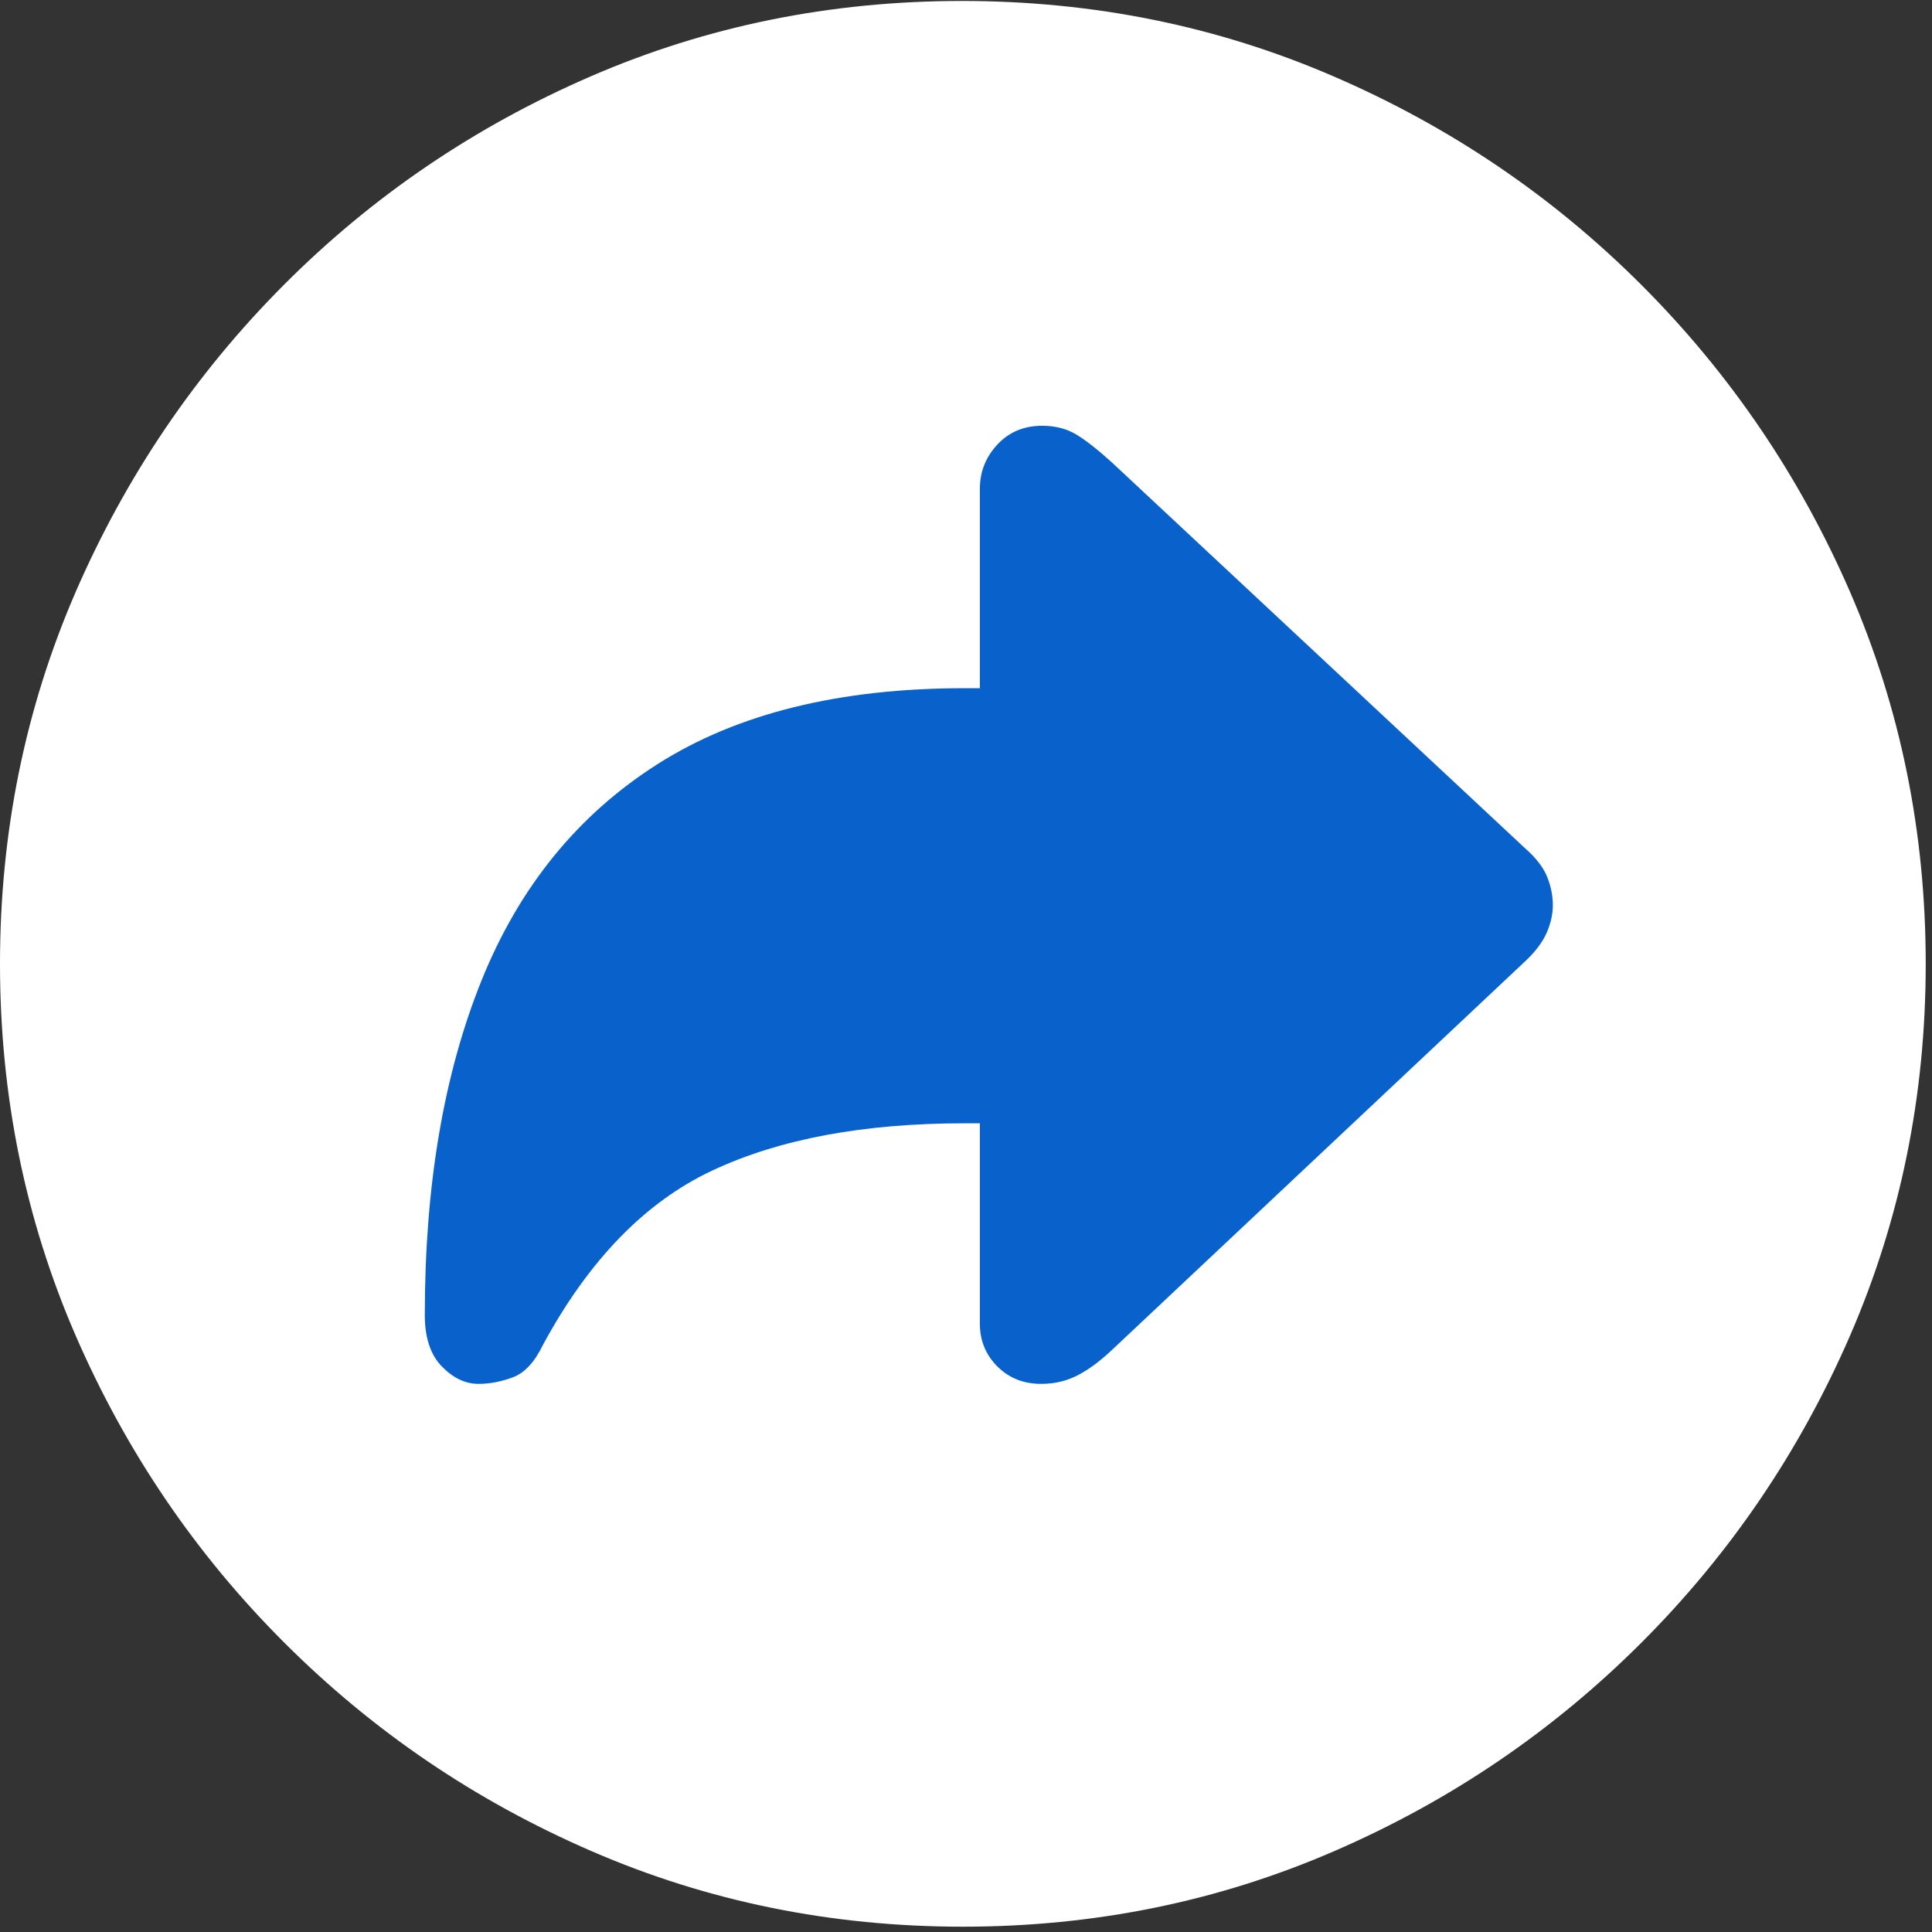
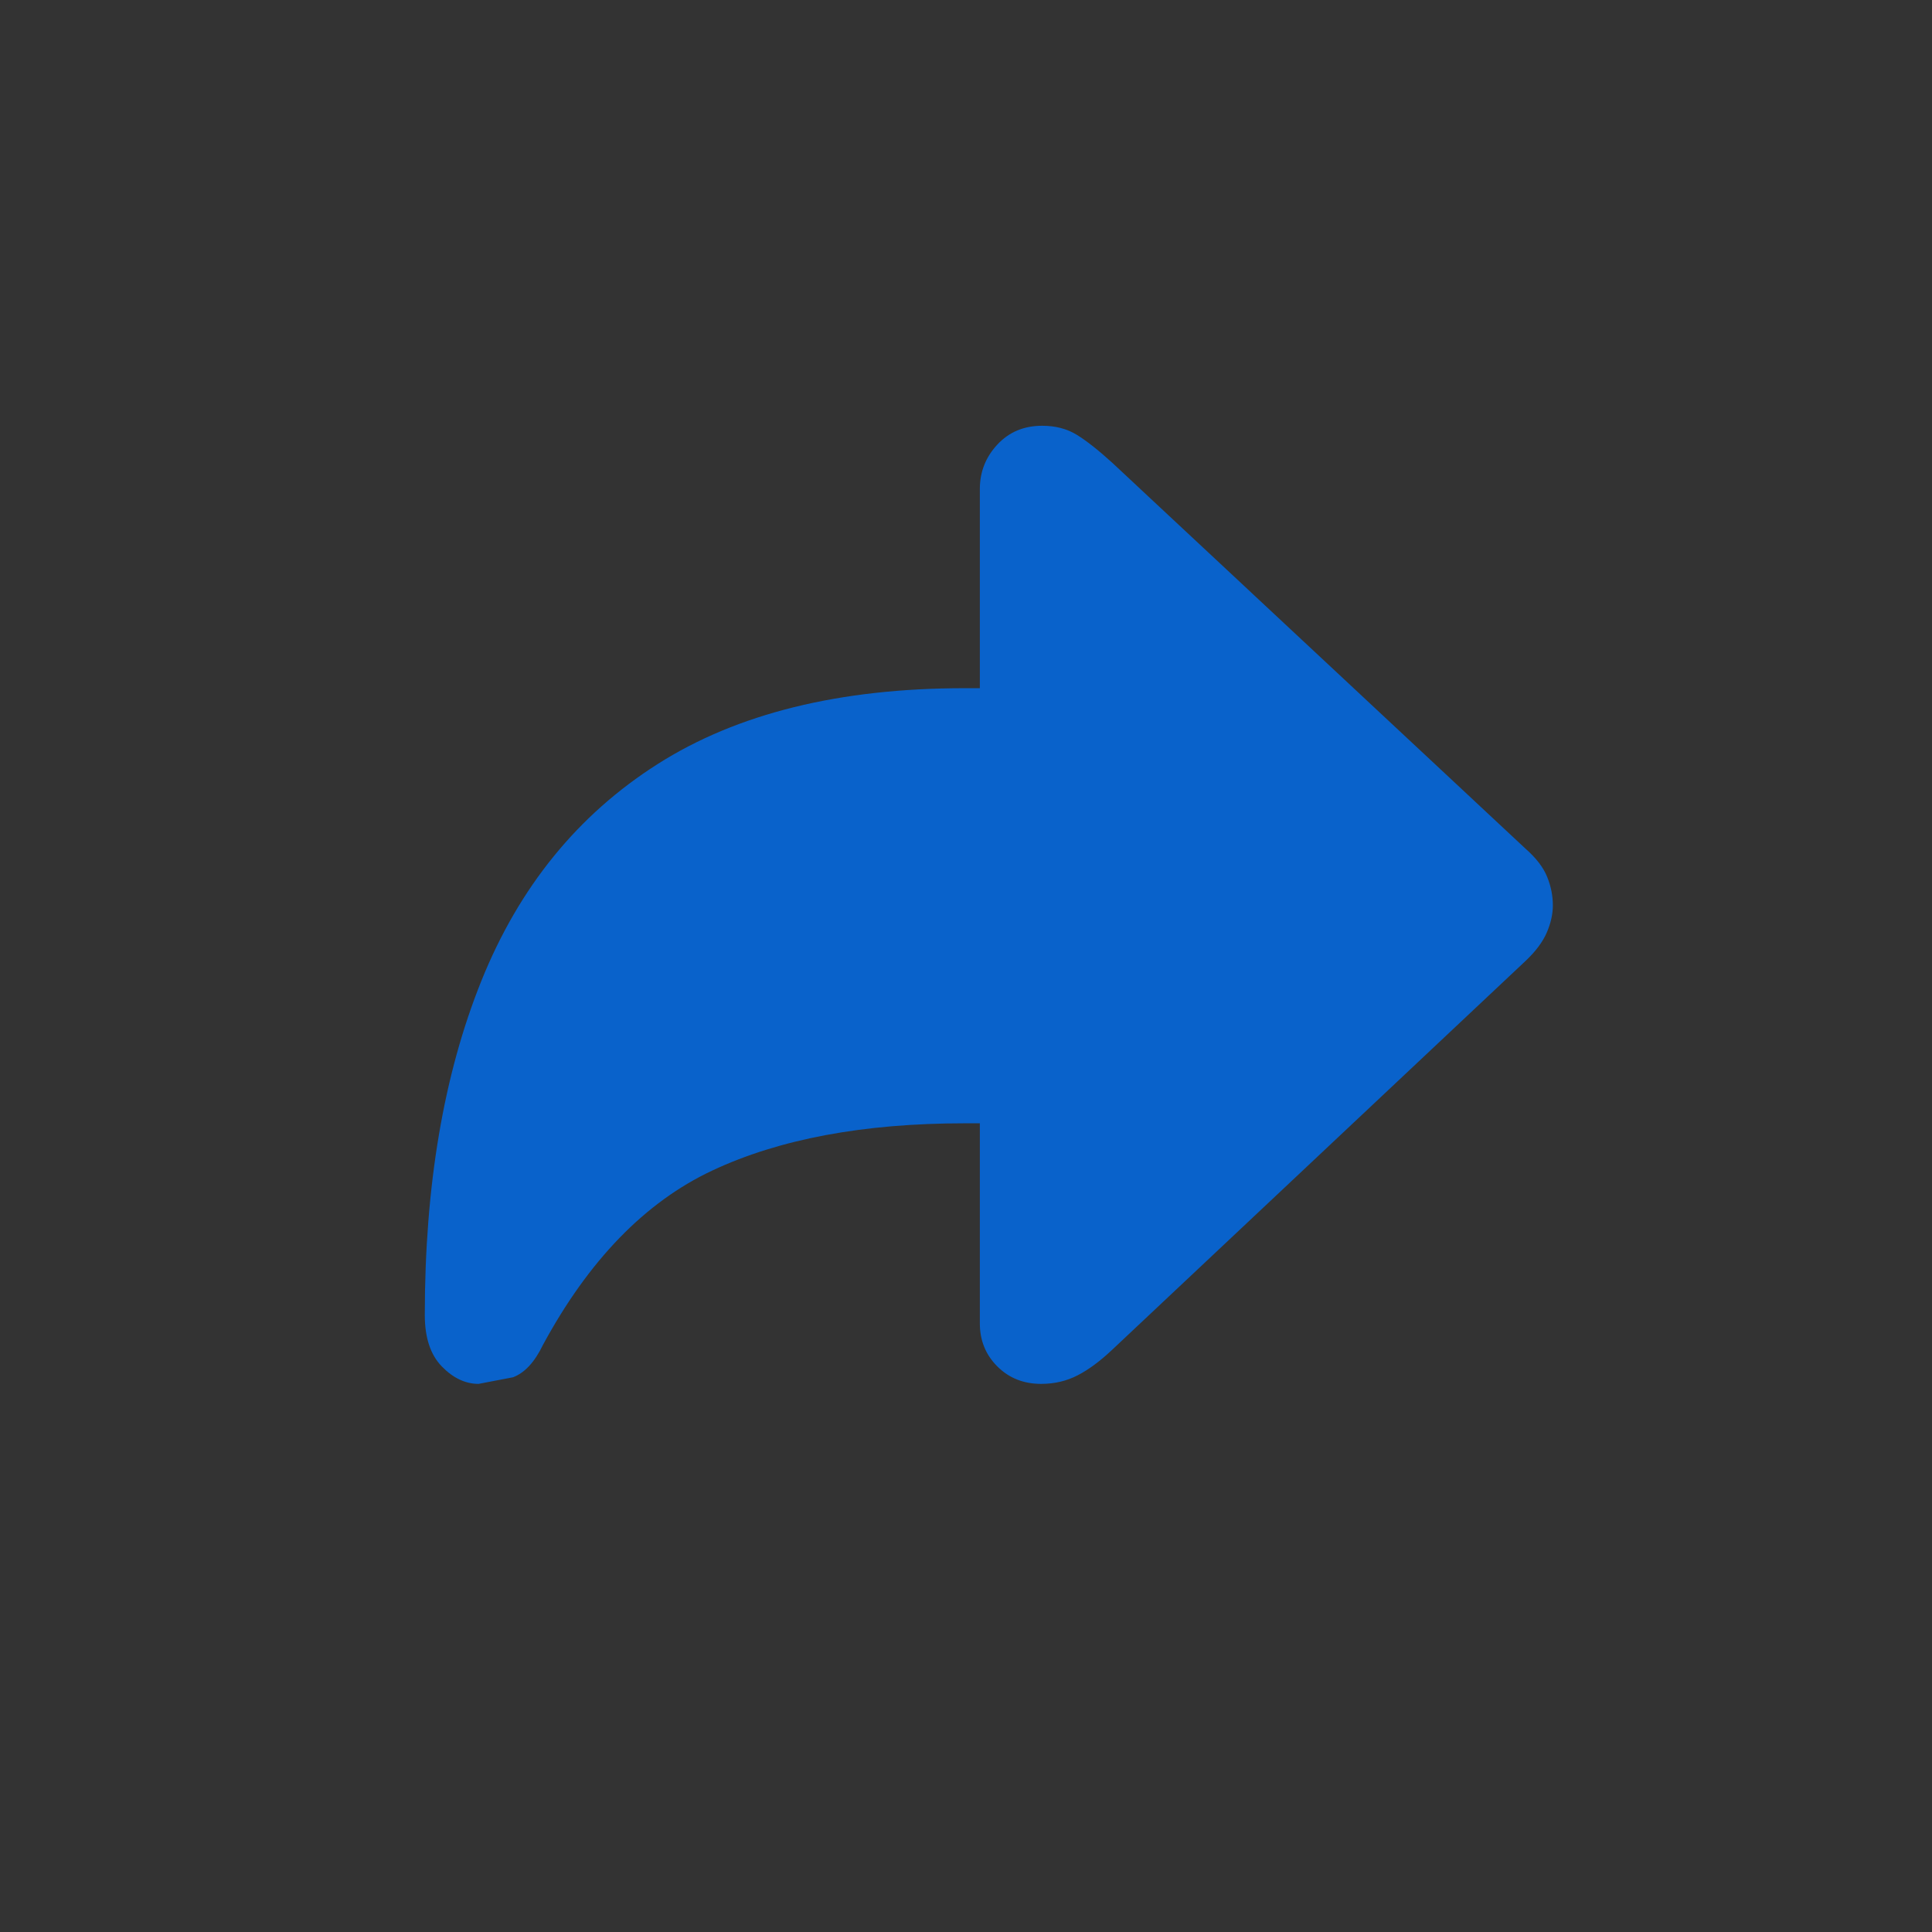
<svg xmlns="http://www.w3.org/2000/svg" width="24" height="24" viewBox="0 0 24 24" fill="none">
  <rect x="0" y="0" width="24" height="24" fill="#333333" stroke="none" />
-   <path d="M11.961 23.934C13.595 23.934 15.133 23.621 16.575 22.995C18.018 22.37 19.29 21.506 20.392 20.404C21.494 19.302 22.358 18.029 22.984 16.587C23.609 15.145 23.922 13.607 23.922 11.973C23.922 10.339 23.609 8.801 22.984 7.358C22.358 5.916 21.494 4.644 20.392 3.541C19.29 2.439 18.016 1.575 16.569 0.95C15.123 0.324 13.583 0.012 11.949 0.012C10.315 0.012 8.777 0.324 7.335 0.95C5.893 1.575 4.622 2.439 3.524 3.541C2.425 4.644 1.564 5.916 0.938 7.358C0.313 8.801 0 10.339 0 11.973C0 13.607 0.313 15.145 0.938 16.587C1.564 18.029 2.427 19.302 3.53 20.404C4.632 21.506 5.904 22.37 7.347 22.995C8.789 23.621 10.327 23.934 11.961 23.934Z" fill="white" />
-   <path d="M5.945 17.191C5.781 17.191 5.629 17.119 5.488 16.974C5.347 16.829 5.277 16.616 5.277 16.335C5.277 14.732 5.511 13.349 5.98 12.184C6.449 11.019 7.178 10.122 8.167 9.493C9.156 8.863 10.429 8.549 11.984 8.549H12.172V6.074C12.172 5.863 12.244 5.679 12.389 5.523C12.534 5.367 12.719 5.289 12.946 5.289C13.11 5.289 13.253 5.326 13.374 5.4C13.495 5.474 13.642 5.59 13.814 5.746L18.95 10.542C19.083 10.659 19.173 10.777 19.22 10.894C19.267 11.011 19.29 11.128 19.29 11.246C19.29 11.355 19.265 11.468 19.214 11.586C19.163 11.703 19.075 11.82 18.95 11.938L13.814 16.769C13.665 16.909 13.523 17.015 13.386 17.085C13.249 17.156 13.098 17.191 12.934 17.191C12.715 17.191 12.534 17.119 12.389 16.974C12.244 16.829 12.172 16.651 12.172 16.44V13.954H11.984C10.726 13.954 9.68 14.15 8.848 14.541C8.015 14.932 7.313 15.655 6.743 16.71C6.641 16.921 6.518 17.054 6.373 17.109C6.229 17.163 6.086 17.191 5.945 17.191Z" fill="#0962CB" />
+   <path d="M5.945 17.191C5.781 17.191 5.629 17.119 5.488 16.974C5.347 16.829 5.277 16.616 5.277 16.335C5.277 14.732 5.511 13.349 5.98 12.184C6.449 11.019 7.178 10.122 8.167 9.493C9.156 8.863 10.429 8.549 11.984 8.549H12.172V6.074C12.172 5.863 12.244 5.679 12.389 5.523C12.534 5.367 12.719 5.289 12.946 5.289C13.11 5.289 13.253 5.326 13.374 5.4C13.495 5.474 13.642 5.59 13.814 5.746L18.95 10.542C19.083 10.659 19.173 10.777 19.22 10.894C19.267 11.011 19.29 11.128 19.29 11.246C19.29 11.355 19.265 11.468 19.214 11.586C19.163 11.703 19.075 11.82 18.95 11.938L13.814 16.769C13.665 16.909 13.523 17.015 13.386 17.085C13.249 17.156 13.098 17.191 12.934 17.191C12.715 17.191 12.534 17.119 12.389 16.974C12.244 16.829 12.172 16.651 12.172 16.44V13.954H11.984C10.726 13.954 9.68 14.15 8.848 14.541C8.015 14.932 7.313 15.655 6.743 16.71C6.641 16.921 6.518 17.054 6.373 17.109Z" fill="#0962CB" />
</svg>